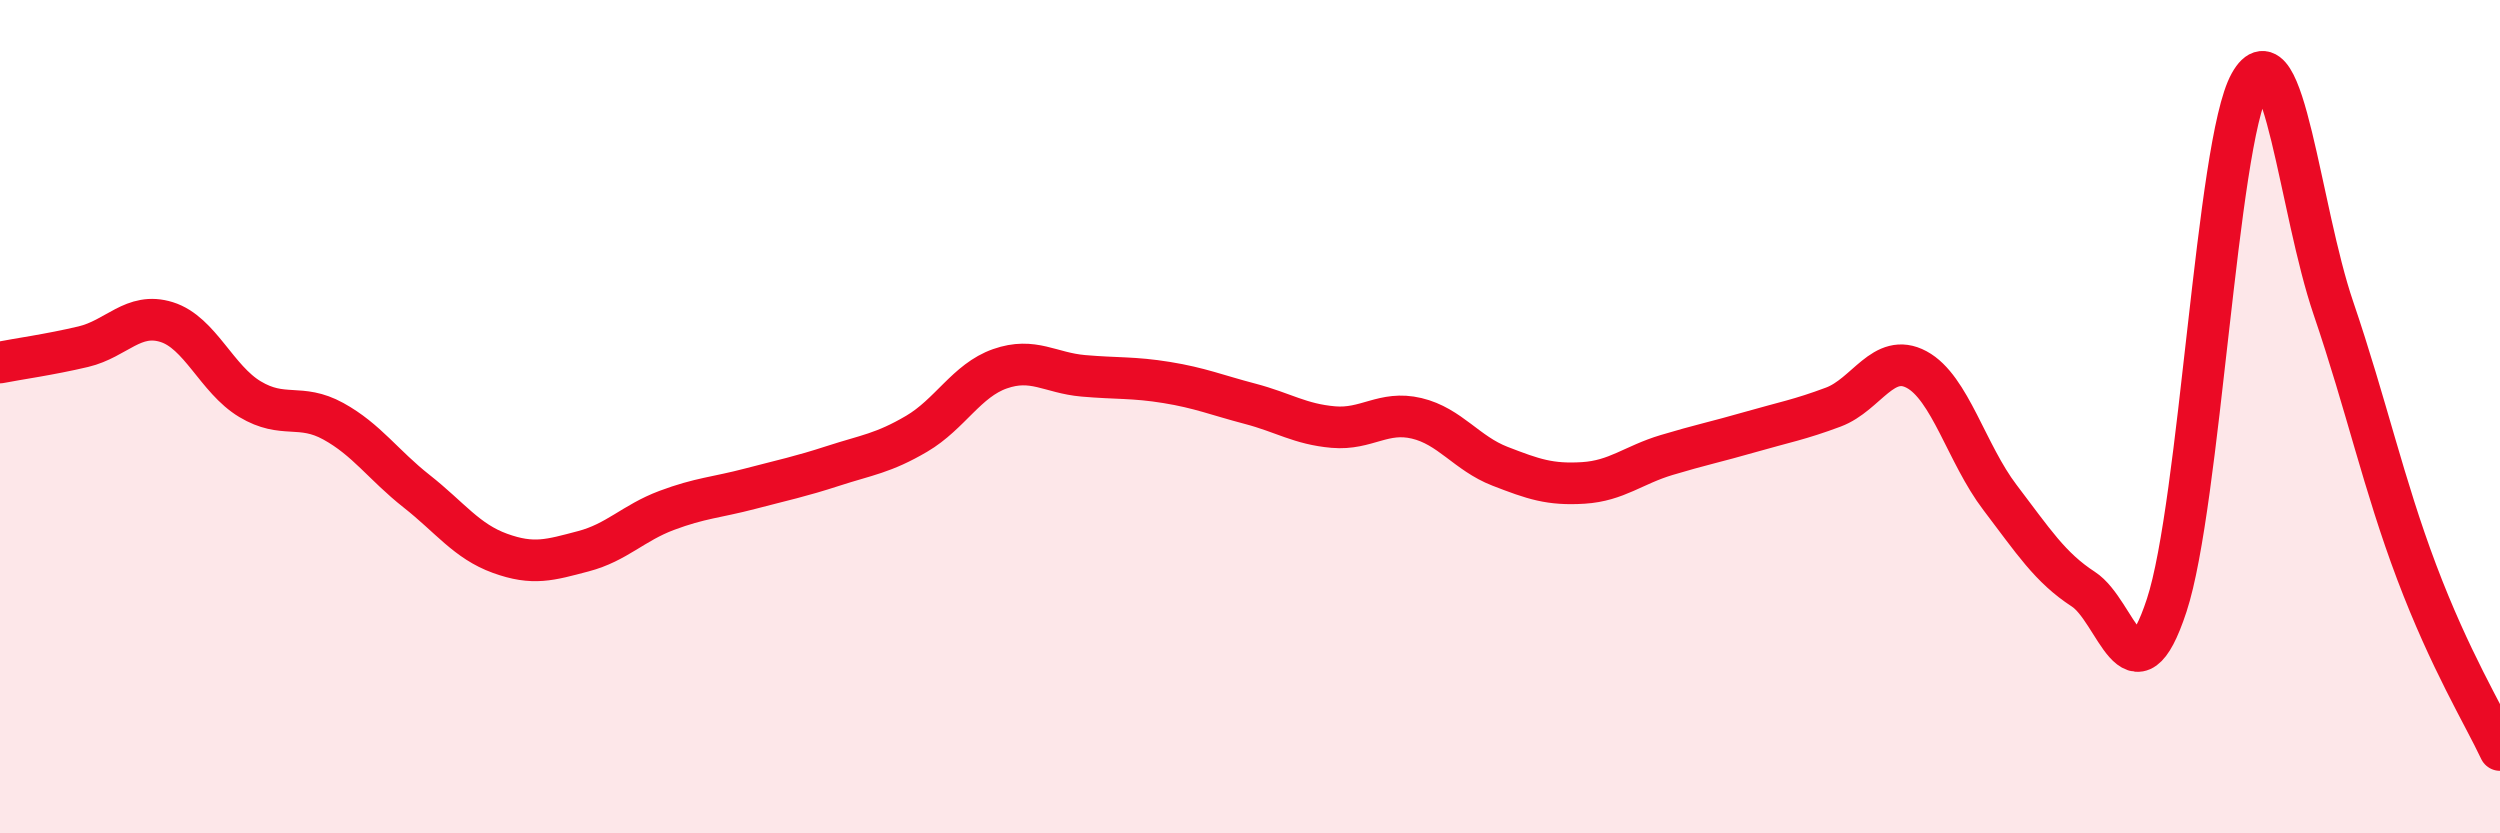
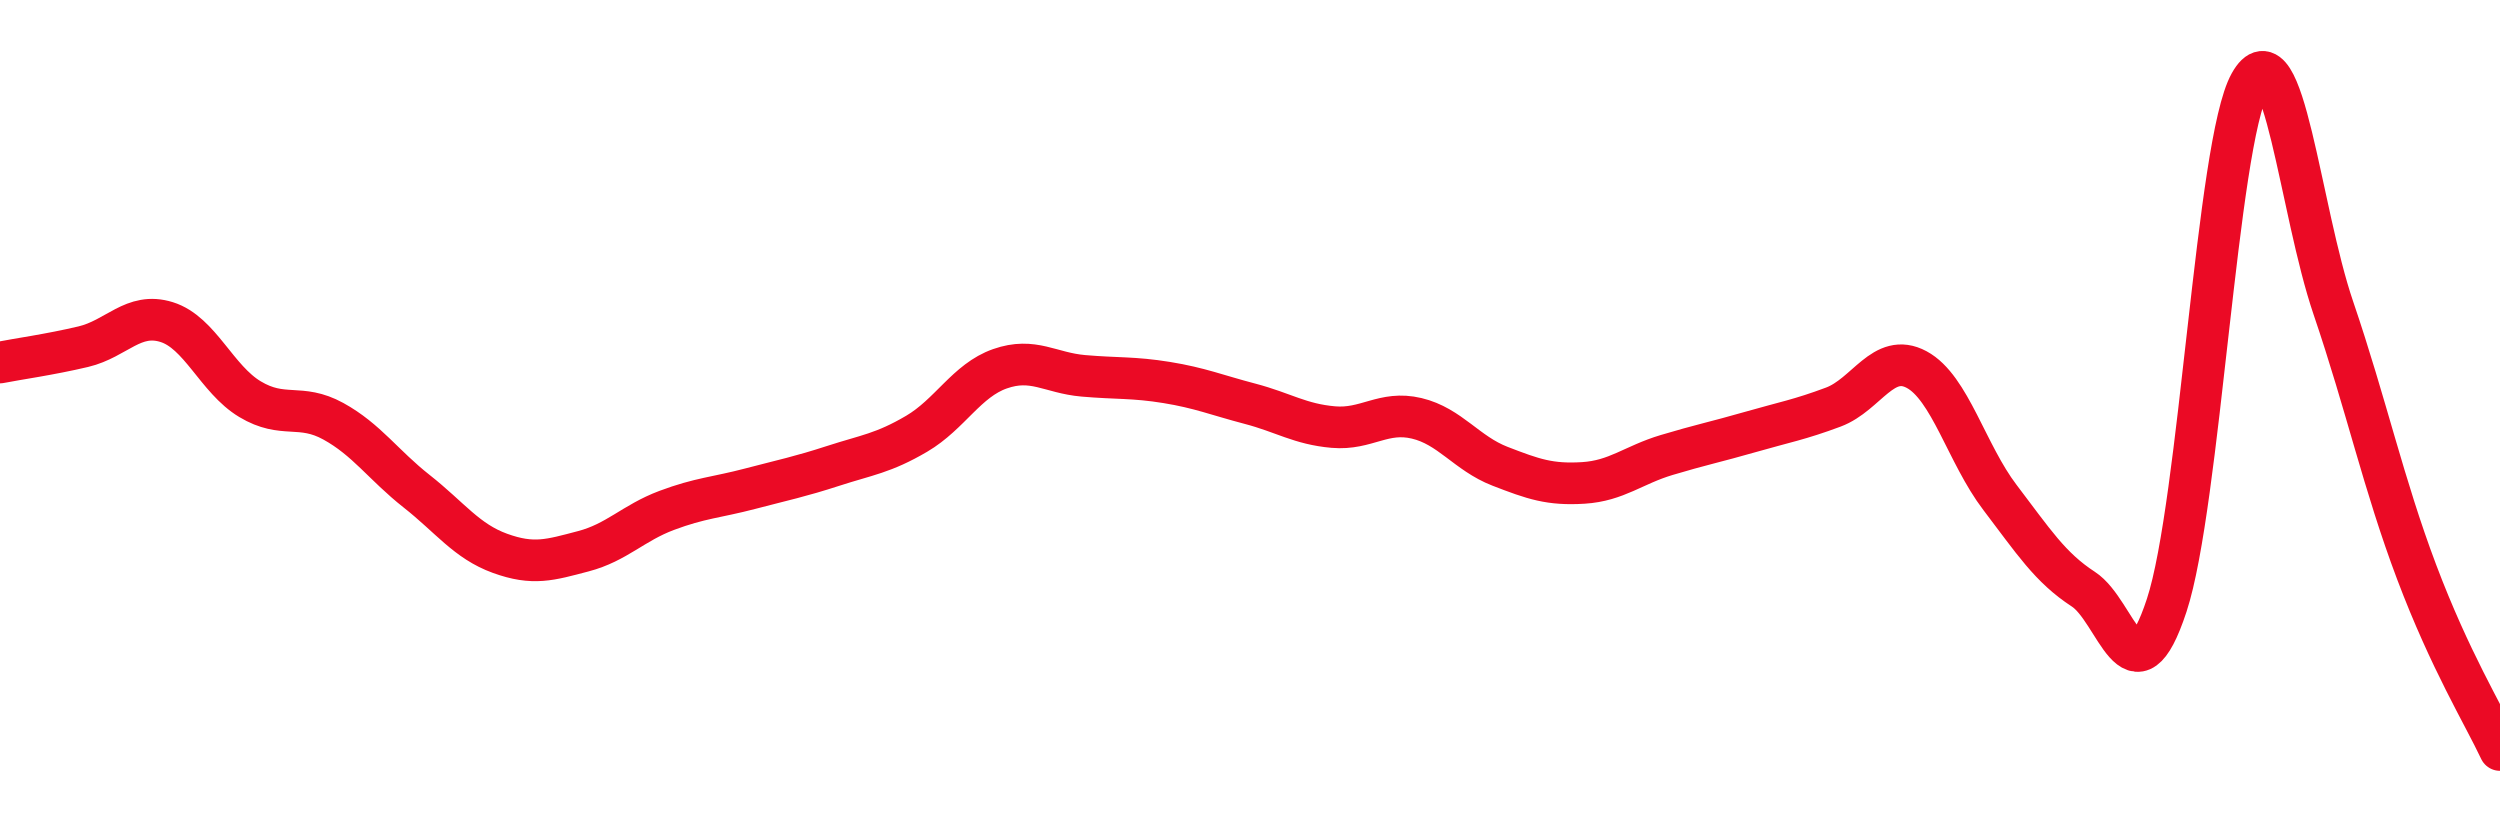
<svg xmlns="http://www.w3.org/2000/svg" width="60" height="20" viewBox="0 0 60 20">
-   <path d="M 0,8.7 C 0.4,8.62 1.2,8.51 2,8.32 C 2.8,8.13 3.2,7.48 4,7.73 C 4.8,7.98 5.2,9.1 6,9.58 C 6.8,10.06 7.2,9.67 8,10.11 C 8.8,10.55 9.2,11.16 10,11.79 C 10.8,12.42 11.2,12.99 12,13.28 C 12.8,13.57 13.2,13.44 14,13.23 C 14.8,13.02 15.2,12.55 16,12.25 C 16.8,11.95 17.2,11.94 18,11.73 C 18.8,11.52 19.2,11.44 20,11.18 C 20.8,10.92 21.2,10.88 22,10.41 C 22.8,9.94 23.2,9.13 24,8.85 C 24.8,8.57 25.2,8.95 26,9.02 C 26.8,9.09 27.2,9.05 28,9.18 C 28.8,9.31 29.2,9.48 30,9.69 C 30.8,9.9 31.2,10.18 32,10.25 C 32.8,10.32 33.2,9.85 34,10.04 C 34.8,10.23 35.2,10.88 36,11.19 C 36.8,11.5 37.2,11.64 38,11.59 C 38.8,11.54 39.2,11.16 40,10.92 C 40.8,10.68 41.2,10.6 42,10.37 C 42.8,10.14 43.2,10.07 44,9.77 C 44.8,9.47 45.2,8.44 46,8.87 C 46.8,9.3 47.2,10.89 48,11.94 C 48.8,12.99 49.2,13.62 50,14.14 C 50.8,14.66 51.2,16.96 52,14.53 C 52.8,12.1 53.2,3.43 54,2 C 54.8,0.57 55.2,5.04 56,7.39 C 56.8,9.74 57.2,11.61 58,13.73 C 58.8,15.85 59.6,17.15 60,18L60 20L0 20Z" fill="#EB0A25" opacity="0.1" stroke-linecap="round" stroke-linejoin="round" />
  <path d="M 0,8.7 C 0.4,8.62 1.2,8.51 2,8.32 C 2.8,8.13 3.2,7.48 4,7.73 C 4.8,7.98 5.2,9.1 6,9.58 C 6.8,10.06 7.2,9.67 8,10.11 C 8.8,10.55 9.2,11.16 10,11.79 C 10.8,12.42 11.2,12.99 12,13.28 C 12.8,13.57 13.2,13.44 14,13.23 C 14.8,13.02 15.2,12.55 16,12.25 C 16.8,11.95 17.2,11.94 18,11.73 C 18.8,11.52 19.2,11.44 20,11.18 C 20.8,10.92 21.2,10.88 22,10.41 C 22.8,9.94 23.2,9.13 24,8.85 C 24.8,8.57 25.2,8.95 26,9.02 C 26.8,9.09 27.2,9.05 28,9.18 C 28.8,9.31 29.2,9.48 30,9.69 C 30.8,9.9 31.2,10.18 32,10.25 C 32.8,10.32 33.2,9.85 34,10.04 C 34.8,10.23 35.2,10.88 36,11.19 C 36.8,11.5 37.2,11.64 38,11.59 C 38.8,11.54 39.2,11.16 40,10.92 C 40.8,10.68 41.2,10.6 42,10.37 C 42.8,10.14 43.2,10.07 44,9.77 C 44.8,9.47 45.2,8.44 46,8.87 C 46.8,9.3 47.2,10.89 48,11.94 C 48.8,12.99 49.2,13.62 50,14.14 C 50.8,14.66 51.2,16.96 52,14.53 C 52.8,12.1 53.2,3.43 54,2 C 54.8,0.57 55.2,5.04 56,7.39 C 56.8,9.74 57.2,11.61 58,13.73 C 58.8,15.85 59.6,17.15 60,18" stroke="#EB0A25" stroke-width="1" fill="none" stroke-linecap="round" stroke-linejoin="round" />
</svg>